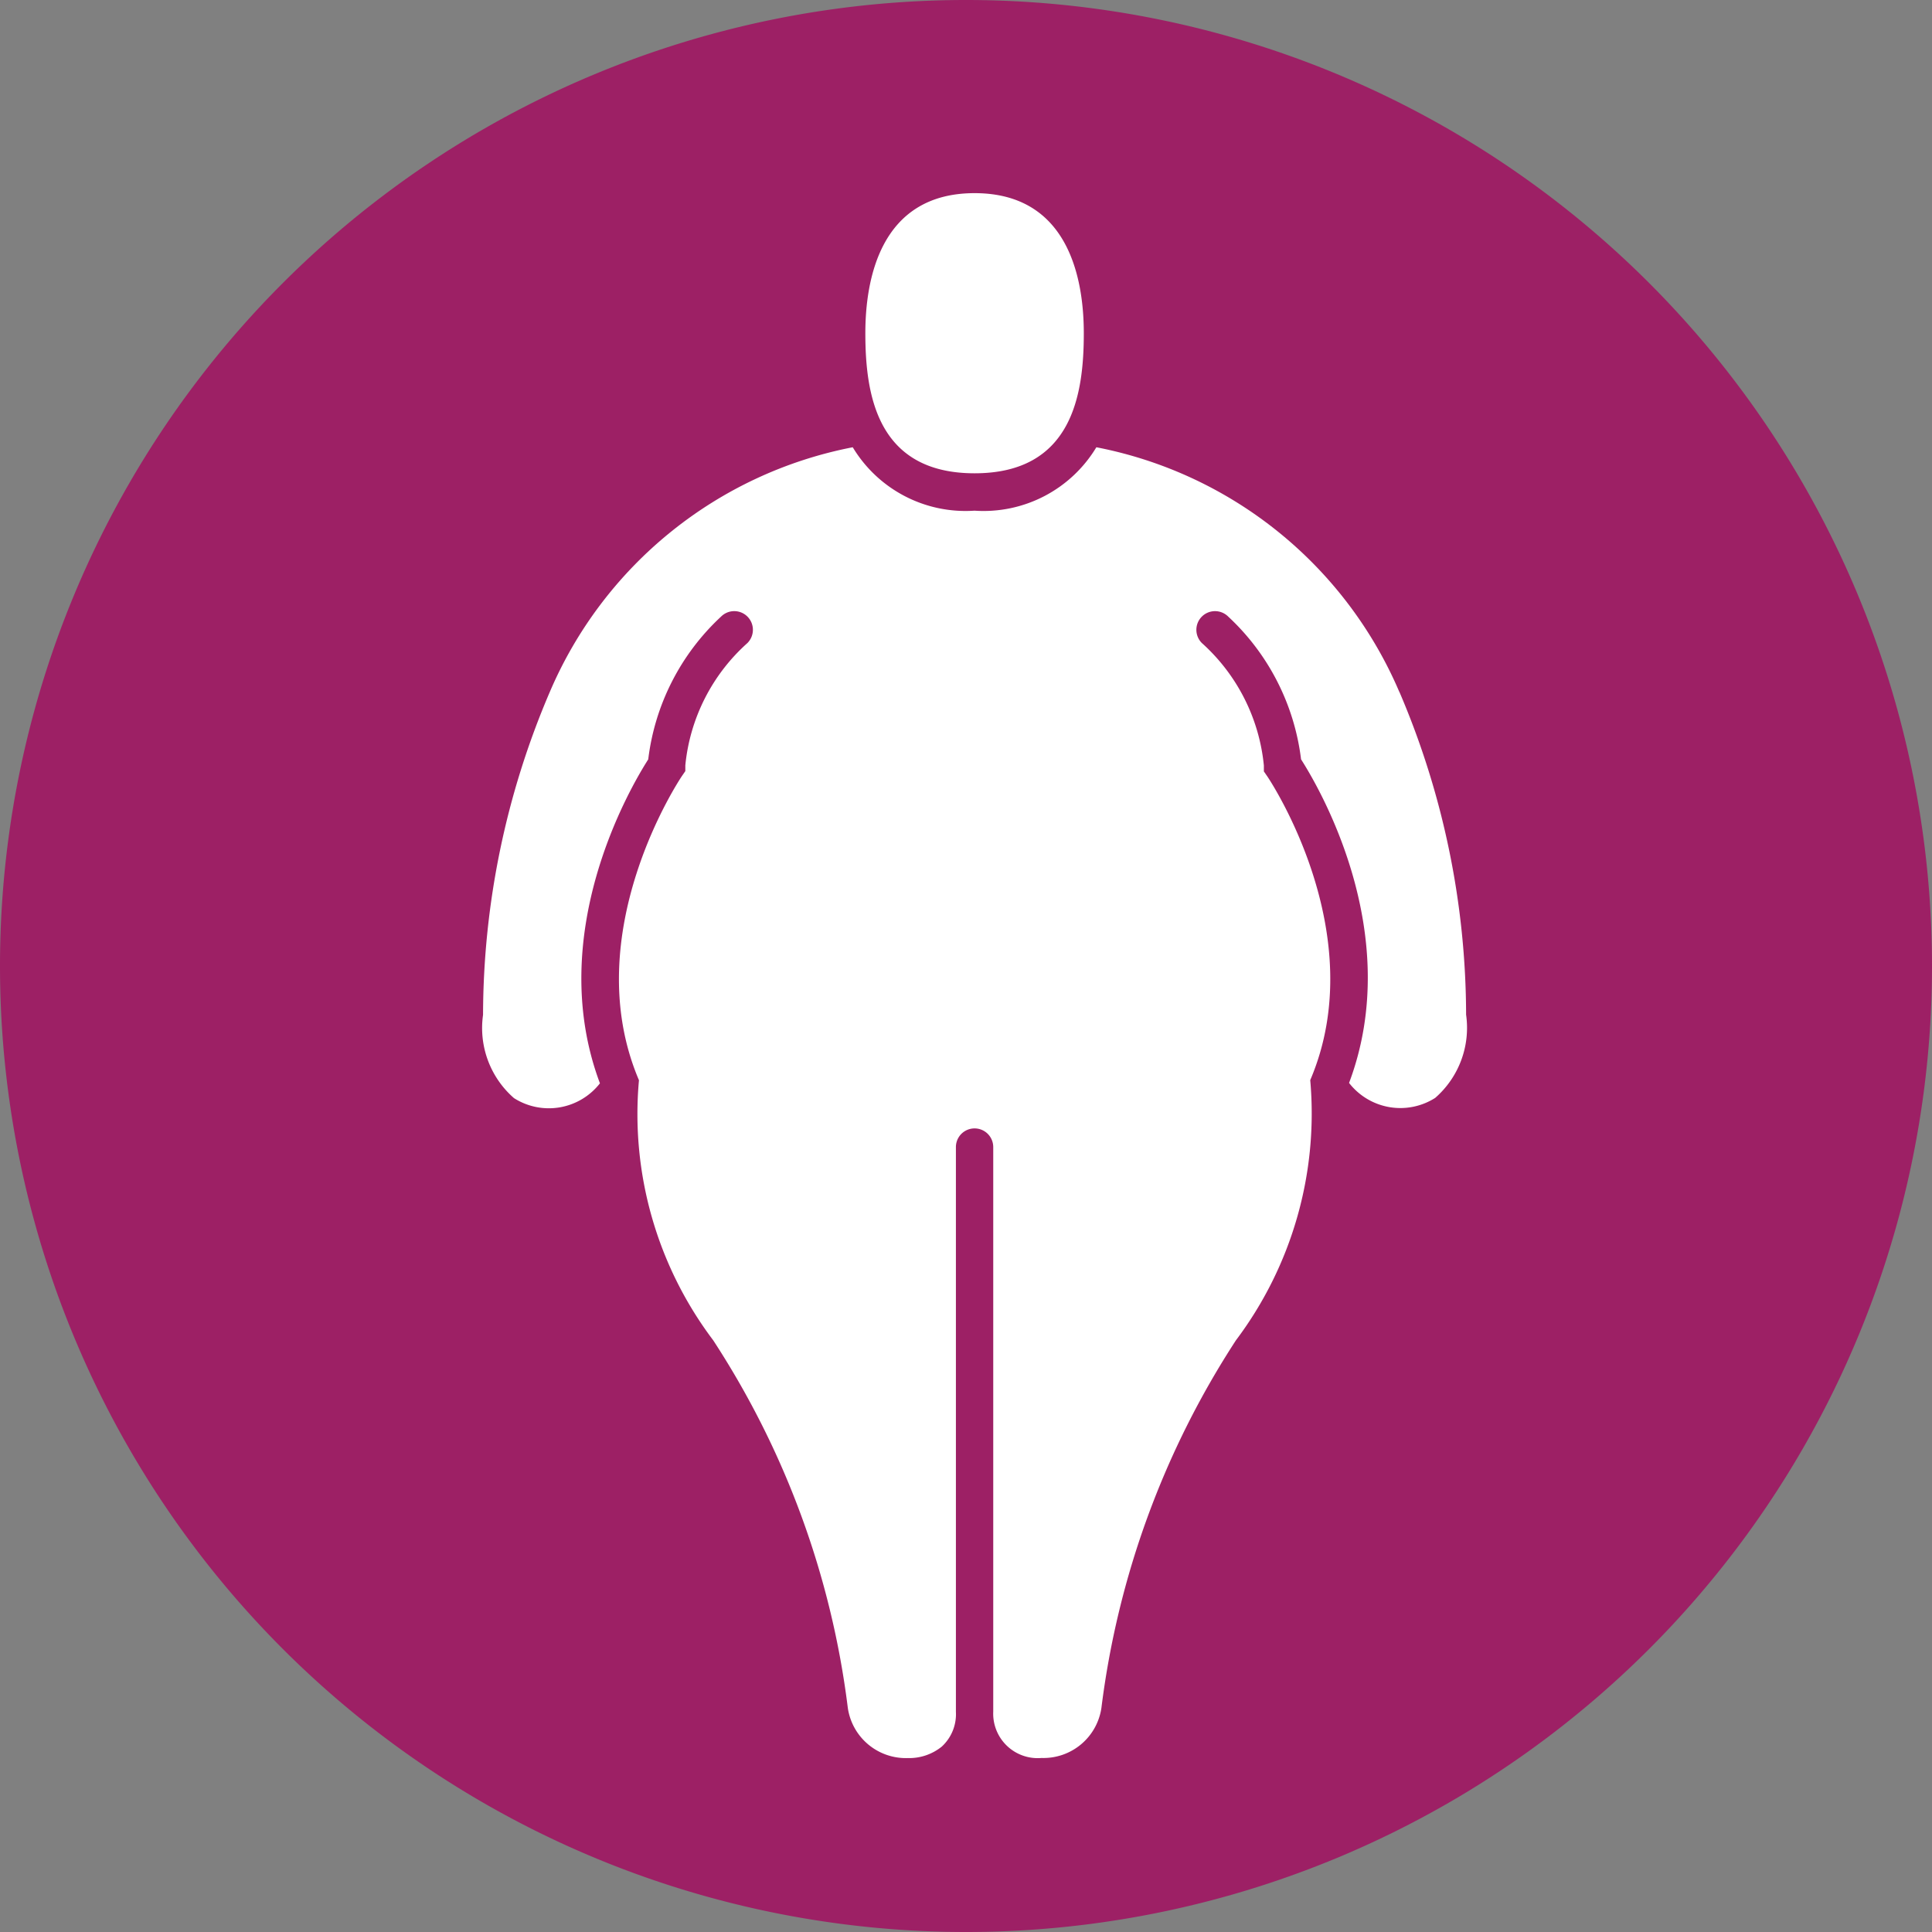
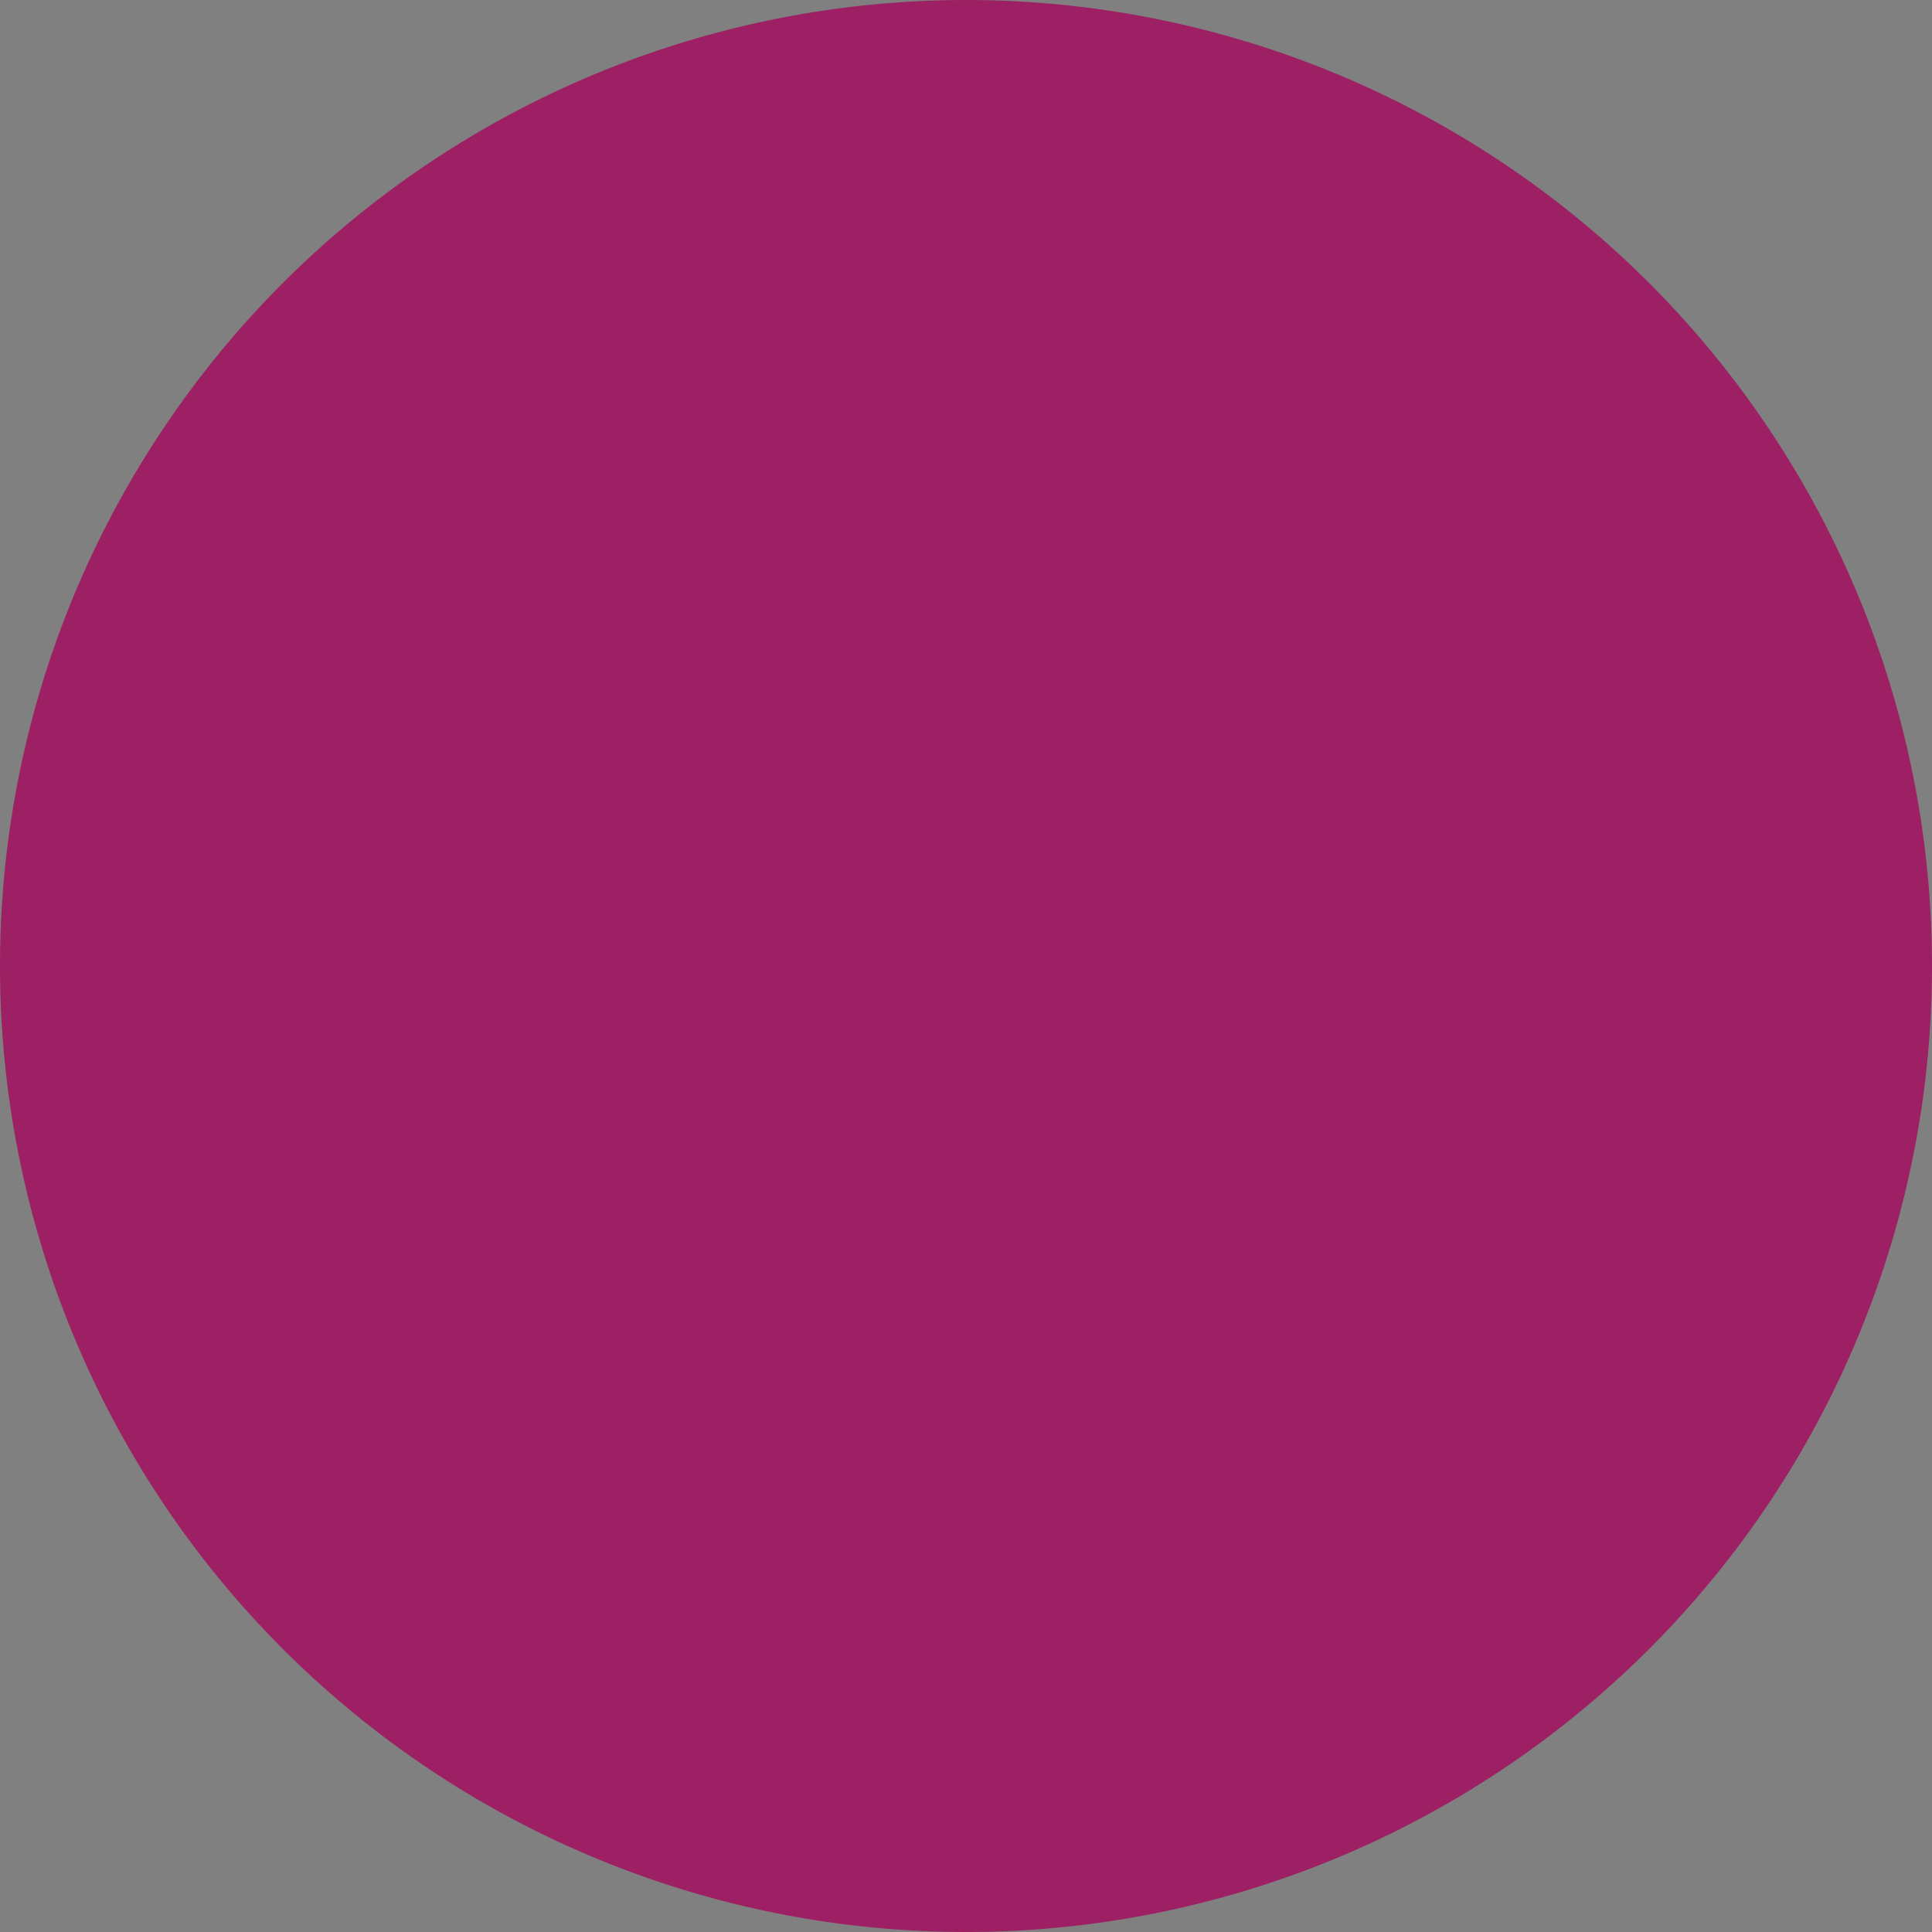
<svg xmlns="http://www.w3.org/2000/svg" width="40" height="40" viewBox="0 0 40 40">
  <rect x="0" y="0" width="40" height="40" fill="#808080" stroke="none" />
  <g transform="translate(1581.905 -537.605)">
    <path d="M7.244,14.488a20,20,0,0,0,20-20,20,20,0,0,0-20-20,20,20,0,0,0-20,20,20,20,0,0,0,20,20" transform="translate(-1569.149 563.117)" fill="#9d2065" />
-     <path d="M2.868,1.05c0-1.083.293-2.9,2.262-2.9S7.391-.033,7.391,1.05c0,1.267-.238,2.9-2.261,2.9S2.868,2.317,2.868,1.05M13.926,8.482A8.6,8.6,0,0,0,7.651,3.411,2.726,2.726,0,0,1,5.128,4.724,2.726,2.726,0,0,1,2.607,3.411,8.6,8.6,0,0,0-3.667,8.482a17.041,17.041,0,0,0-1.38,6.681,1.925,1.925,0,0,0,.64,1.723,1.342,1.342,0,0,0,1.78-.306c-1.157-3.089.629-6.126,1-6.707A4.823,4.823,0,0,1-.119,6.917a.386.386,0,0,1,.659.273.388.388,0,0,1-.113.274A3.907,3.907,0,0,0-.859,9.995v.121l-.069.1c-.022.033-2.19,3.249-.891,6.3A7.775,7.775,0,0,0-.282,21.9,17.973,17.973,0,0,1,2.505,29.51a1.214,1.214,0,0,0,1.24,1.04,1.072,1.072,0,0,0,.706-.238.911.911,0,0,0,.292-.72V17.9a.386.386,0,1,1,.773,0v11.69a.921.921,0,0,0,1,.958,1.213,1.213,0,0,0,1.24-1.04A18.034,18.034,0,0,1,10.541,21.9a7.812,7.812,0,0,0,1.538-5.386c1.3-3.045-.869-6.261-.891-6.292l-.069-.1,0-.122A3.921,3.921,0,0,0,9.835,7.464a.386.386,0,1,1,.546-.547,4.832,4.832,0,0,1,1.508,2.955c.372.582,2.156,3.612.994,6.7a1.344,1.344,0,0,0,1.783.31,1.925,1.925,0,0,0,.64-1.723,17.041,17.041,0,0,0-1.38-6.681" transform="translate(-1566.857 543.454)" fill="#fff" />
  </g>
</svg>